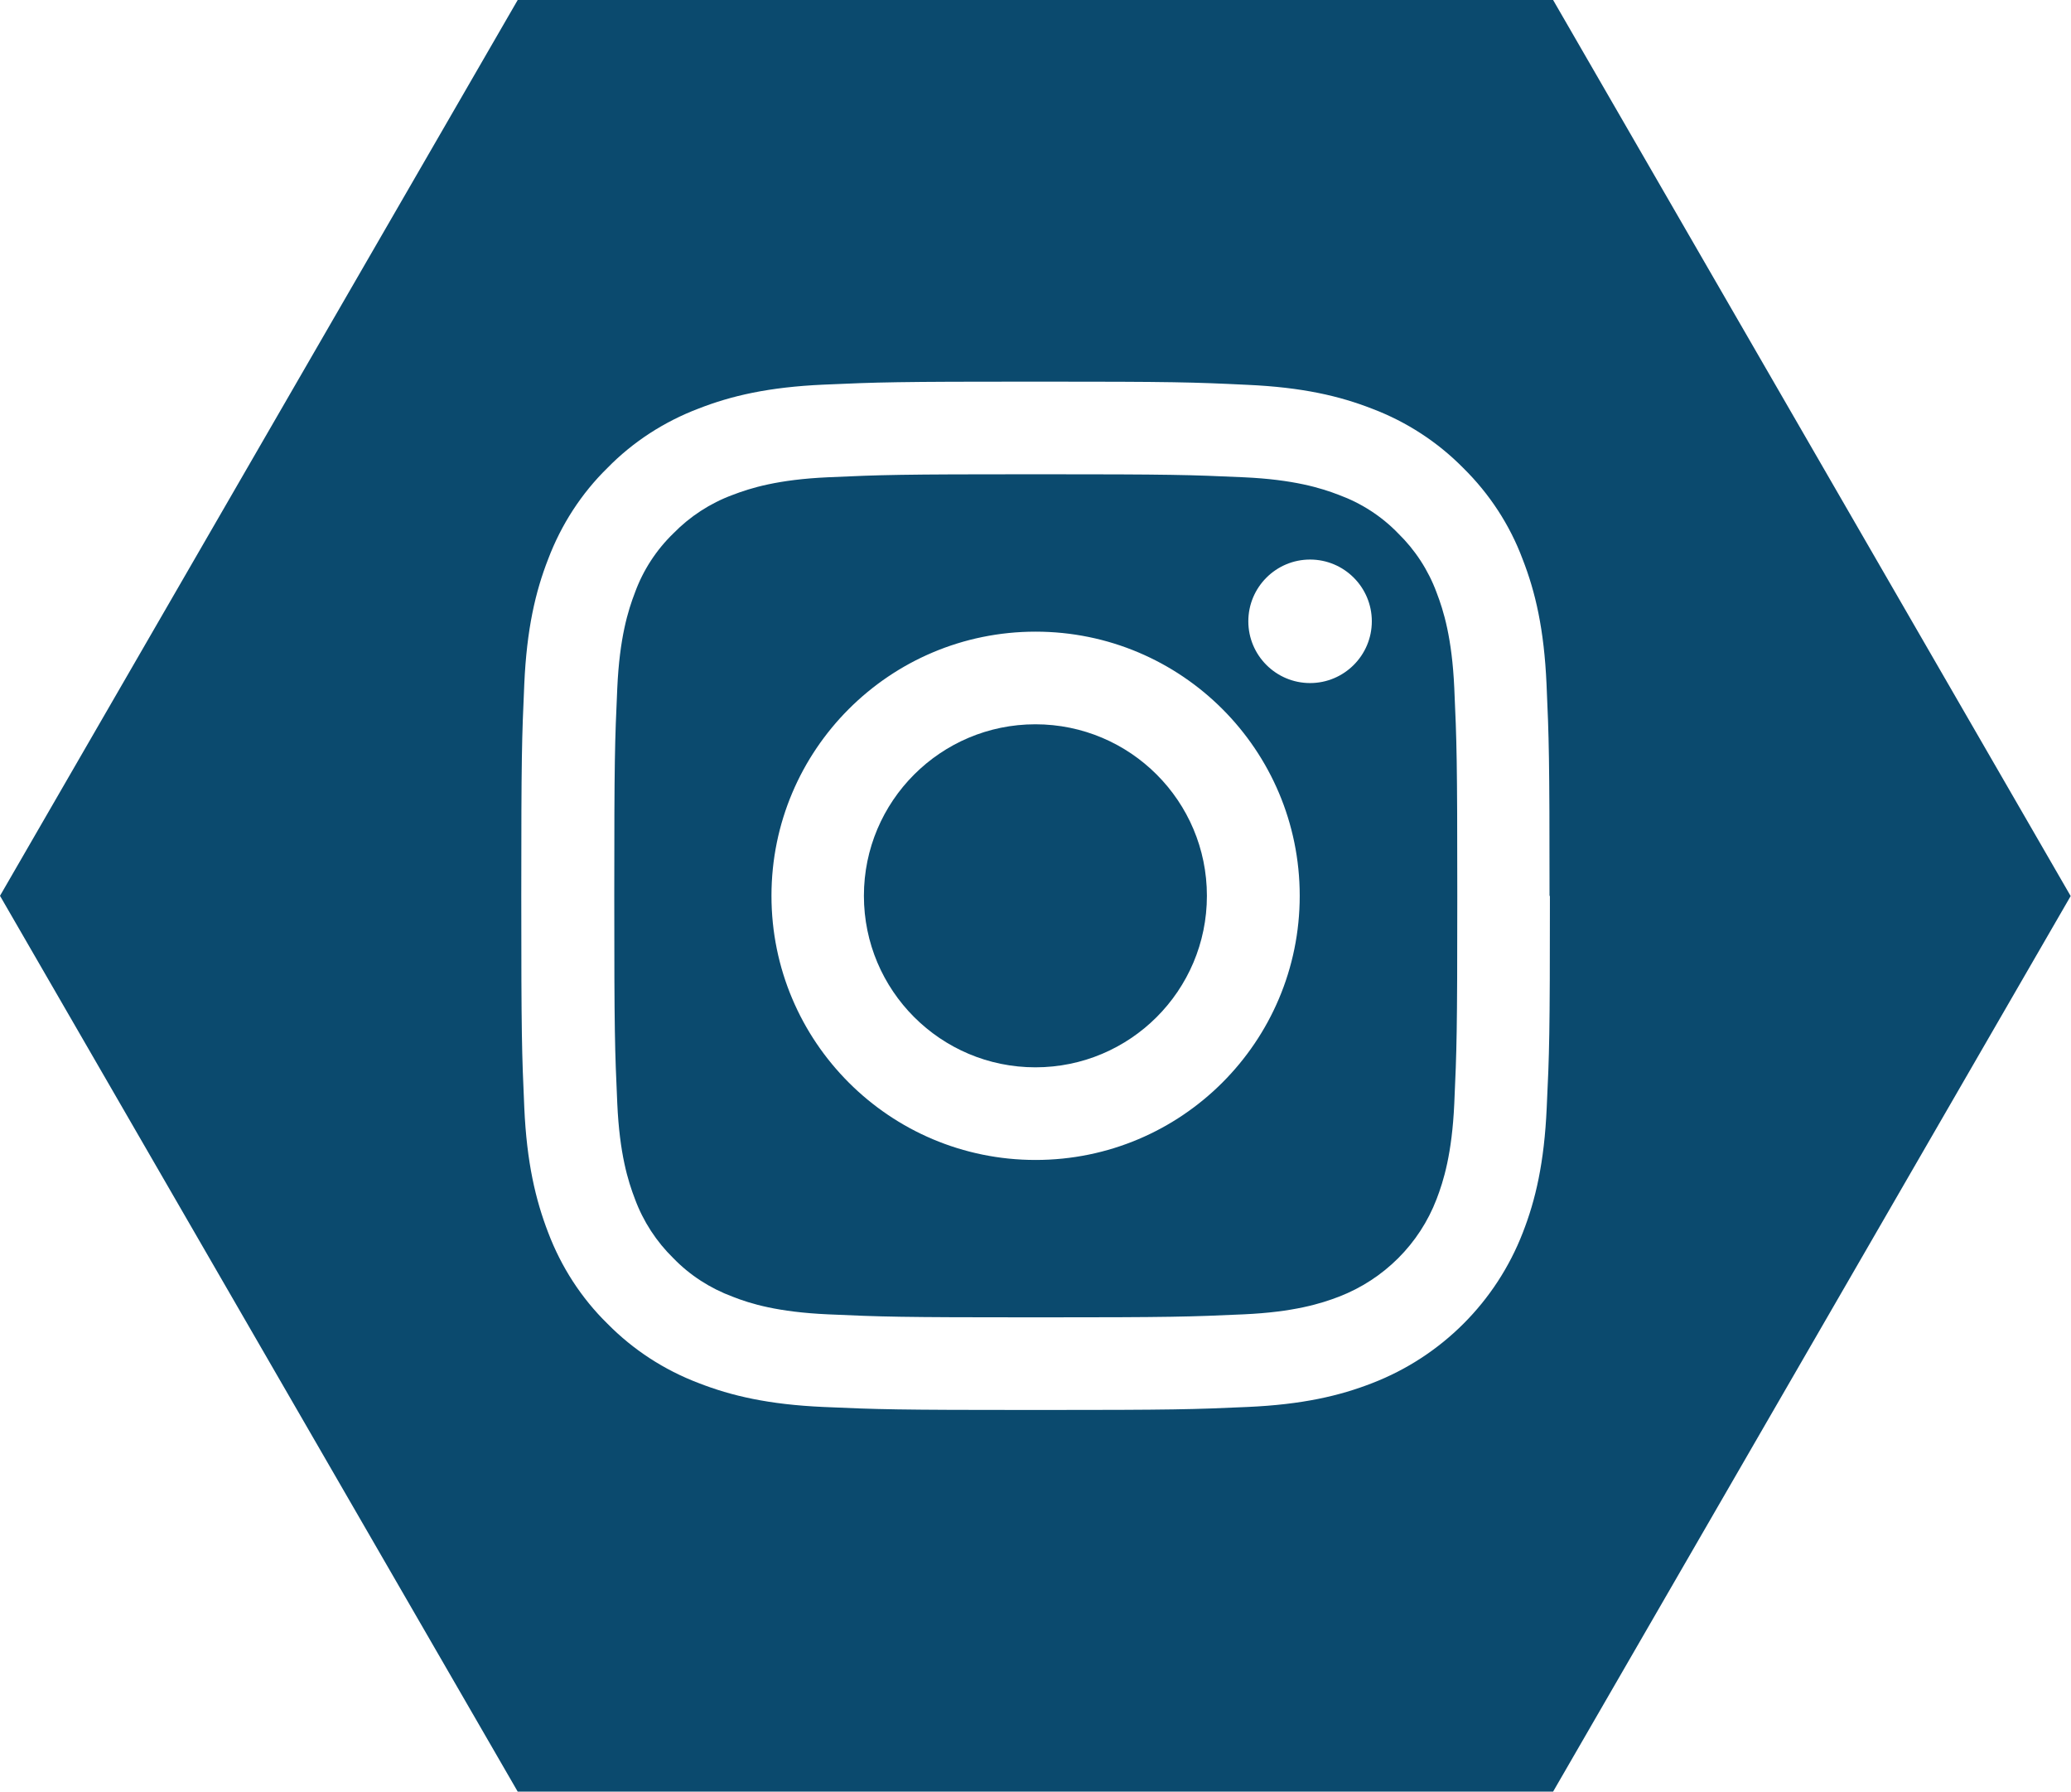
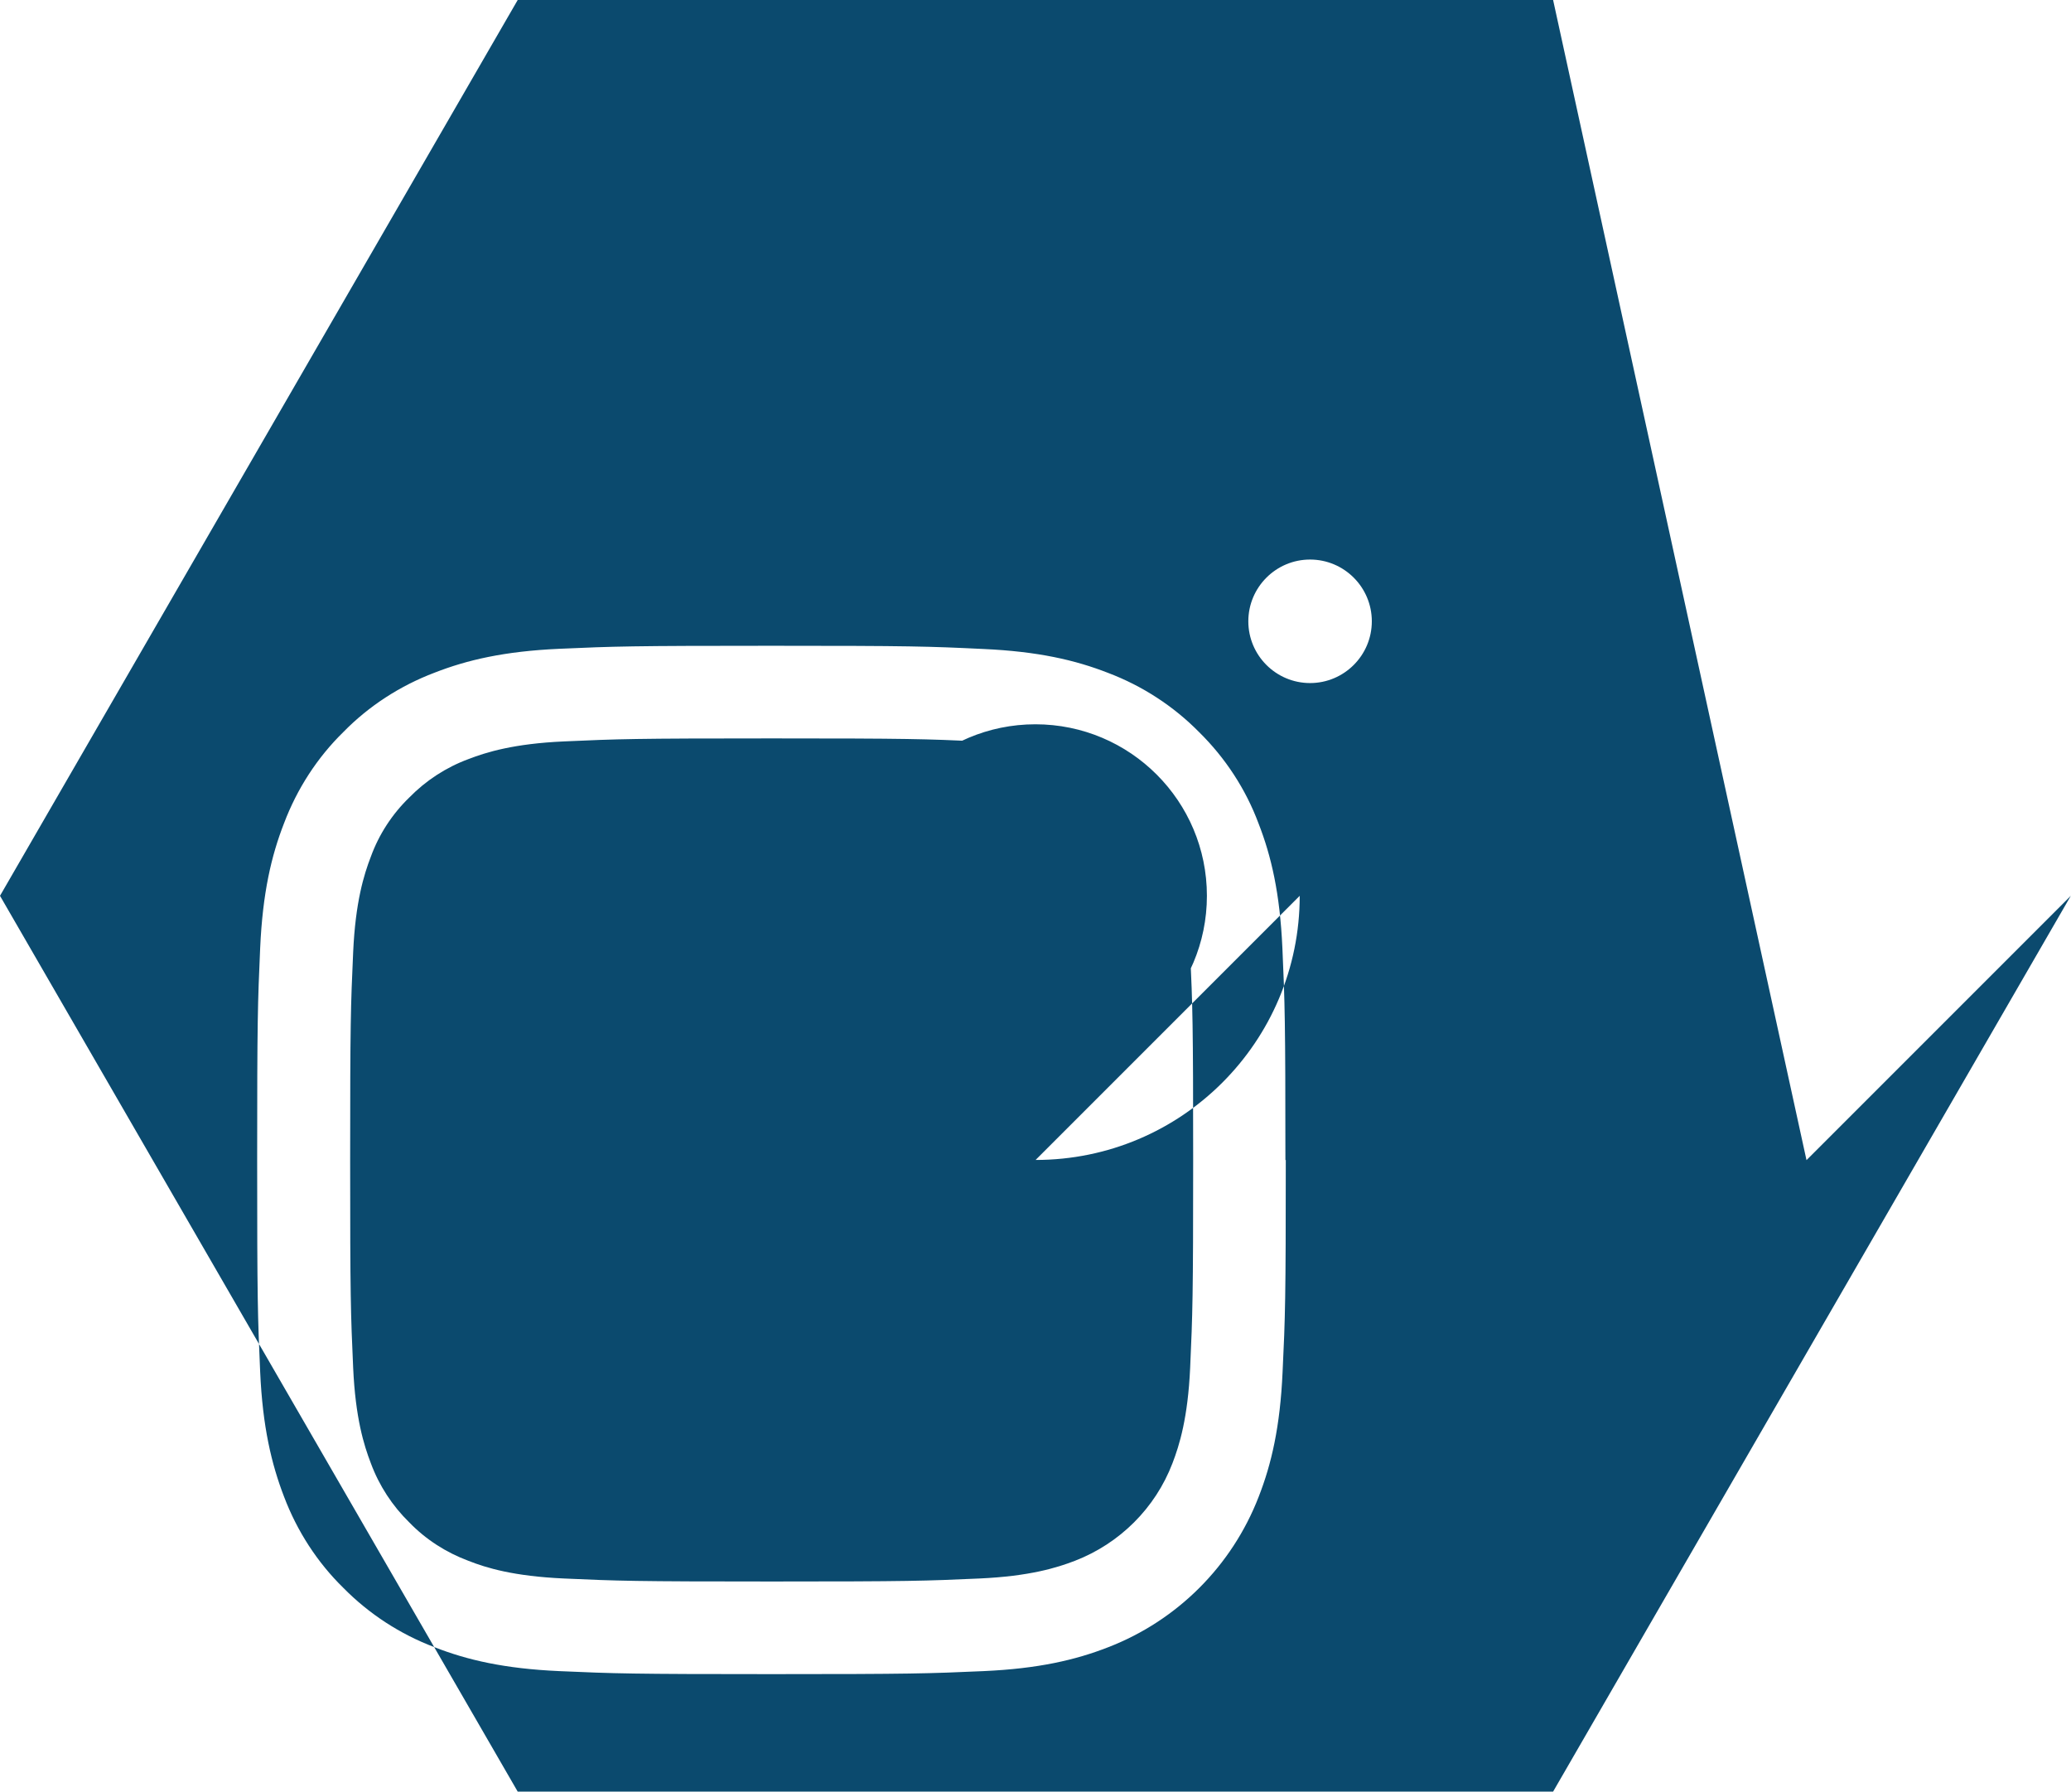
<svg xmlns="http://www.w3.org/2000/svg" id="Layer_2" viewBox="0 0 110.01 95.16">
  <defs>
    <style>.cls-1{fill:#0b4a6e;}</style>
  </defs>
  <g id="Layer_1-2">
-     <path class="cls-1" d="m64.11,47.58c0-5.03-4.08-9.11-9.11-9.11s-9.11,4.08-9.11,9.11,4.08,9.11,9.11,9.11,9.11-4.08,9.11-9.11m8.76-14.58c0,1.81-1.47,3.28-3.28,3.28s-3.28-1.47-3.28-3.28,1.47-3.28,3.28-3.28,3.28,1.47,3.28,3.28m-3.83,14.58c0,7.75-6.28,14.03-14.03,14.03s-14.03-6.28-14.03-14.03,6.28-14.03,14.03-14.03,14.03,6.28,14.03,14.03m8.21,11.04c.13-2.88.16-3.75.16-11.04s-.03-8.16-.16-11.04c-.12-2.66-.57-4.11-.94-5.07-.44-1.19-1.14-2.26-2.04-3.14-.88-.91-1.95-1.6-3.14-2.04-.96-.37-2.41-.82-5.07-.94-2.88-.13-3.75-.16-11.04-.16s-8.16.03-11.04.16c-2.66.12-4.11.57-5.07.94-1.19.44-2.26,1.14-3.14,2.04-.91.88-1.61,1.96-2.04,3.14-.37.96-.82,2.41-.94,5.07-.13,2.88-.16,3.74-.16,11.04s.03,8.16.16,11.04c.12,2.66.57,4.11.94,5.07.44,1.19,1.14,2.26,2.04,3.14.88.91,1.96,1.6,3.14,2.04.96.38,2.41.82,5.07.94,2.88.13,3.74.16,11.04.16s8.16-.03,11.04-.16c2.66-.12,4.11-.57,5.07-.94,2.38-.92,4.27-2.8,5.18-5.18.37-.96.82-2.41.94-5.07m5.08-11.04c0,7.42-.03,8.35-.17,11.26-.13,2.91-.59,4.89-1.27,6.63-1.42,3.67-4.32,6.57-7.99,7.99-1.74.68-3.72,1.14-6.63,1.27-2.91.13-3.84.16-11.26.16s-8.35-.03-11.27-.16c-2.91-.13-4.89-.59-6.63-1.27-1.82-.69-3.47-1.76-4.84-3.15-1.39-1.36-2.46-3.02-3.15-4.84-.67-1.74-1.14-3.72-1.27-6.63-.13-2.91-.16-3.84-.16-11.26s.03-8.35.16-11.26c.13-2.91.59-4.89,1.27-6.63.69-1.82,1.76-3.48,3.15-4.84,1.36-1.39,3.02-2.46,4.84-3.15,1.74-.68,3.72-1.14,6.63-1.27,2.91-.13,3.84-.16,11.26-.16s8.35.03,11.26.17c2.91.13,4.89.59,6.63,1.27,1.82.69,3.47,1.76,4.84,3.15,1.39,1.37,2.47,3.02,3.15,4.84.68,1.74,1.14,3.72,1.27,6.63.13,2.91.16,3.84.16,11.26m27.68,0L82.5,0H27.5L0,47.58l27.5,47.58h55l27.5-47.58Z" />
+     <path class="cls-1" d="m64.11,47.58c0-5.03-4.08-9.11-9.11-9.11s-9.11,4.08-9.11,9.11,4.08,9.11,9.11,9.11,9.11-4.08,9.11-9.11m8.76-14.58c0,1.81-1.47,3.28-3.28,3.28s-3.28-1.47-3.28-3.28,1.47-3.28,3.28-3.28,3.28,1.47,3.28,3.28m-3.83,14.58c0,7.75-6.28,14.03-14.03,14.03m8.21,11.04c.13-2.88.16-3.75.16-11.04s-.03-8.16-.16-11.04c-.12-2.66-.57-4.11-.94-5.07-.44-1.19-1.14-2.26-2.04-3.14-.88-.91-1.95-1.6-3.14-2.04-.96-.37-2.41-.82-5.07-.94-2.88-.13-3.75-.16-11.04-.16s-8.16.03-11.04.16c-2.66.12-4.11.57-5.07.94-1.19.44-2.26,1.14-3.14,2.04-.91.88-1.61,1.96-2.04,3.14-.37.96-.82,2.41-.94,5.07-.13,2.88-.16,3.74-.16,11.04s.03,8.16.16,11.04c.12,2.66.57,4.11.94,5.07.44,1.19,1.14,2.26,2.04,3.14.88.91,1.96,1.6,3.14,2.04.96.38,2.41.82,5.07.94,2.88.13,3.74.16,11.04.16s8.16-.03,11.04-.16c2.66-.12,4.11-.57,5.07-.94,2.38-.92,4.27-2.8,5.18-5.18.37-.96.82-2.41.94-5.07m5.08-11.04c0,7.42-.03,8.35-.17,11.26-.13,2.91-.59,4.89-1.27,6.63-1.42,3.67-4.32,6.57-7.99,7.99-1.74.68-3.72,1.14-6.63,1.27-2.91.13-3.84.16-11.26.16s-8.35-.03-11.27-.16c-2.91-.13-4.89-.59-6.63-1.27-1.82-.69-3.47-1.76-4.84-3.15-1.39-1.36-2.46-3.02-3.15-4.84-.67-1.74-1.14-3.72-1.27-6.63-.13-2.91-.16-3.84-.16-11.26s.03-8.35.16-11.26c.13-2.91.59-4.89,1.27-6.63.69-1.82,1.76-3.48,3.15-4.84,1.36-1.39,3.02-2.46,4.84-3.15,1.74-.68,3.72-1.14,6.63-1.27,2.91-.13,3.84-.16,11.26-.16s8.35.03,11.26.17c2.91.13,4.89.59,6.63,1.27,1.82.69,3.47,1.76,4.84,3.15,1.39,1.37,2.47,3.02,3.15,4.84.68,1.74,1.14,3.72,1.27,6.63.13,2.91.16,3.84.16,11.26m27.68,0L82.5,0H27.5L0,47.58l27.5,47.58h55l27.5-47.58Z" />
  </g>
</svg>